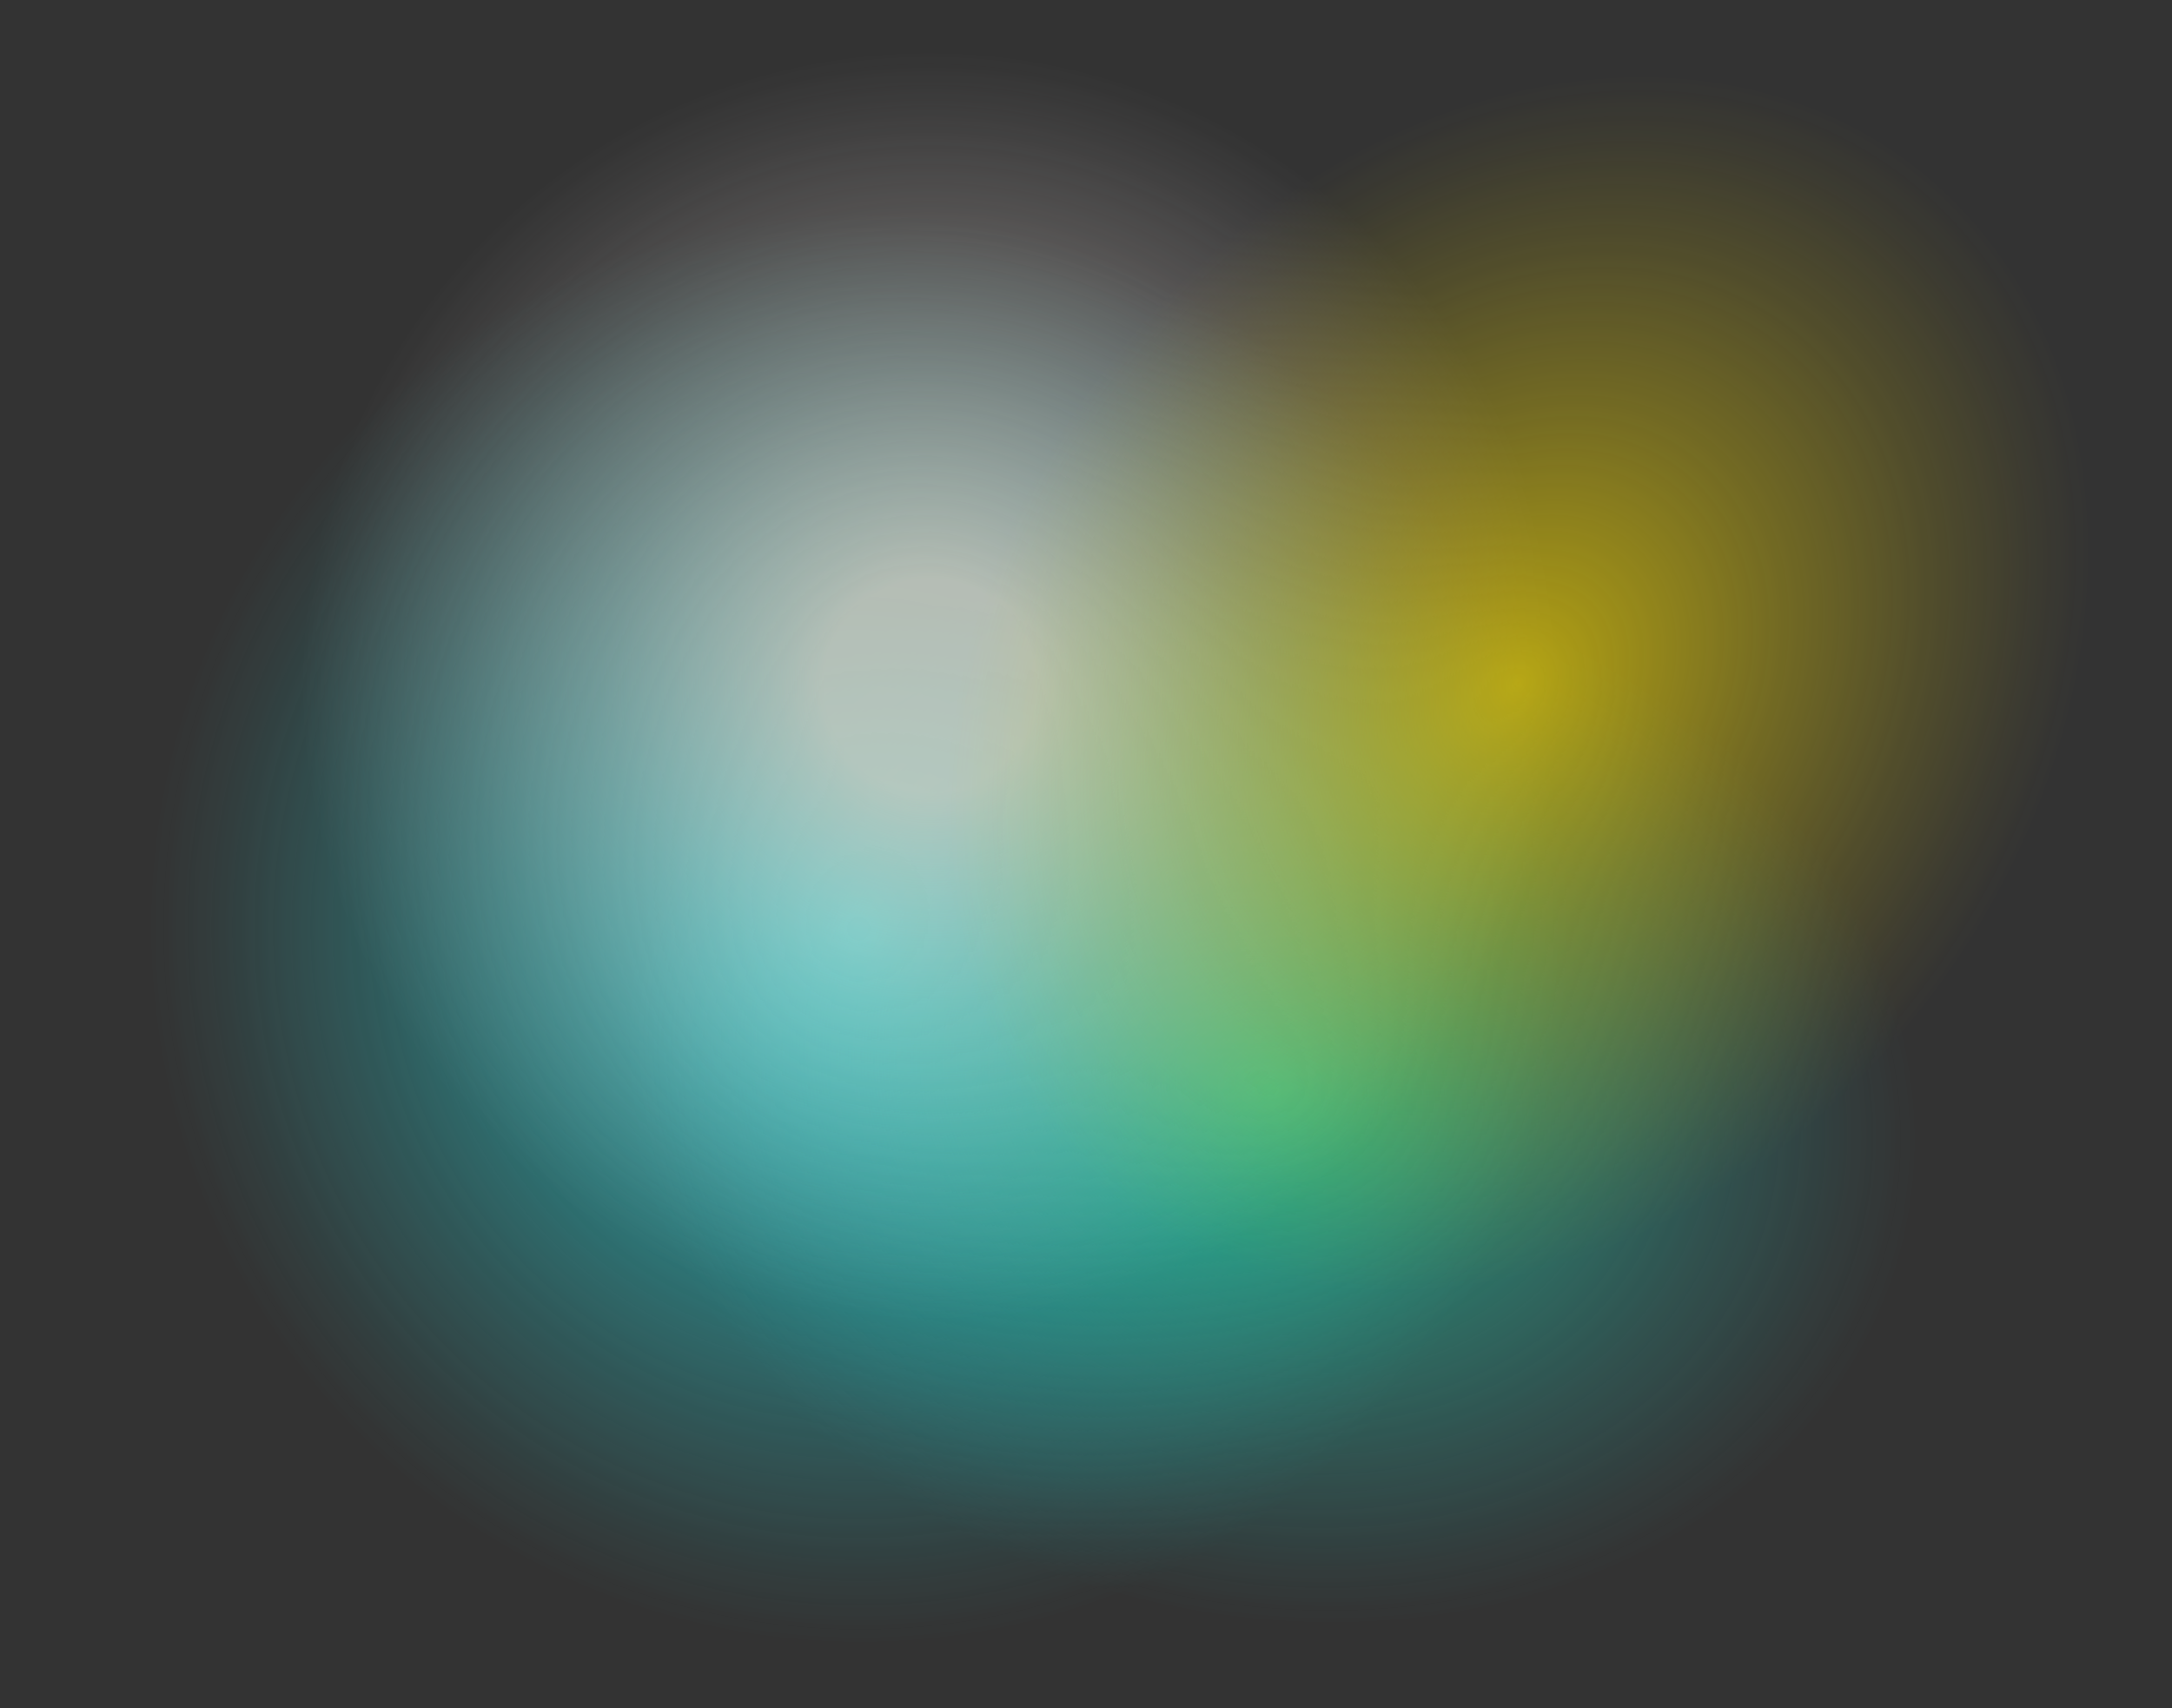
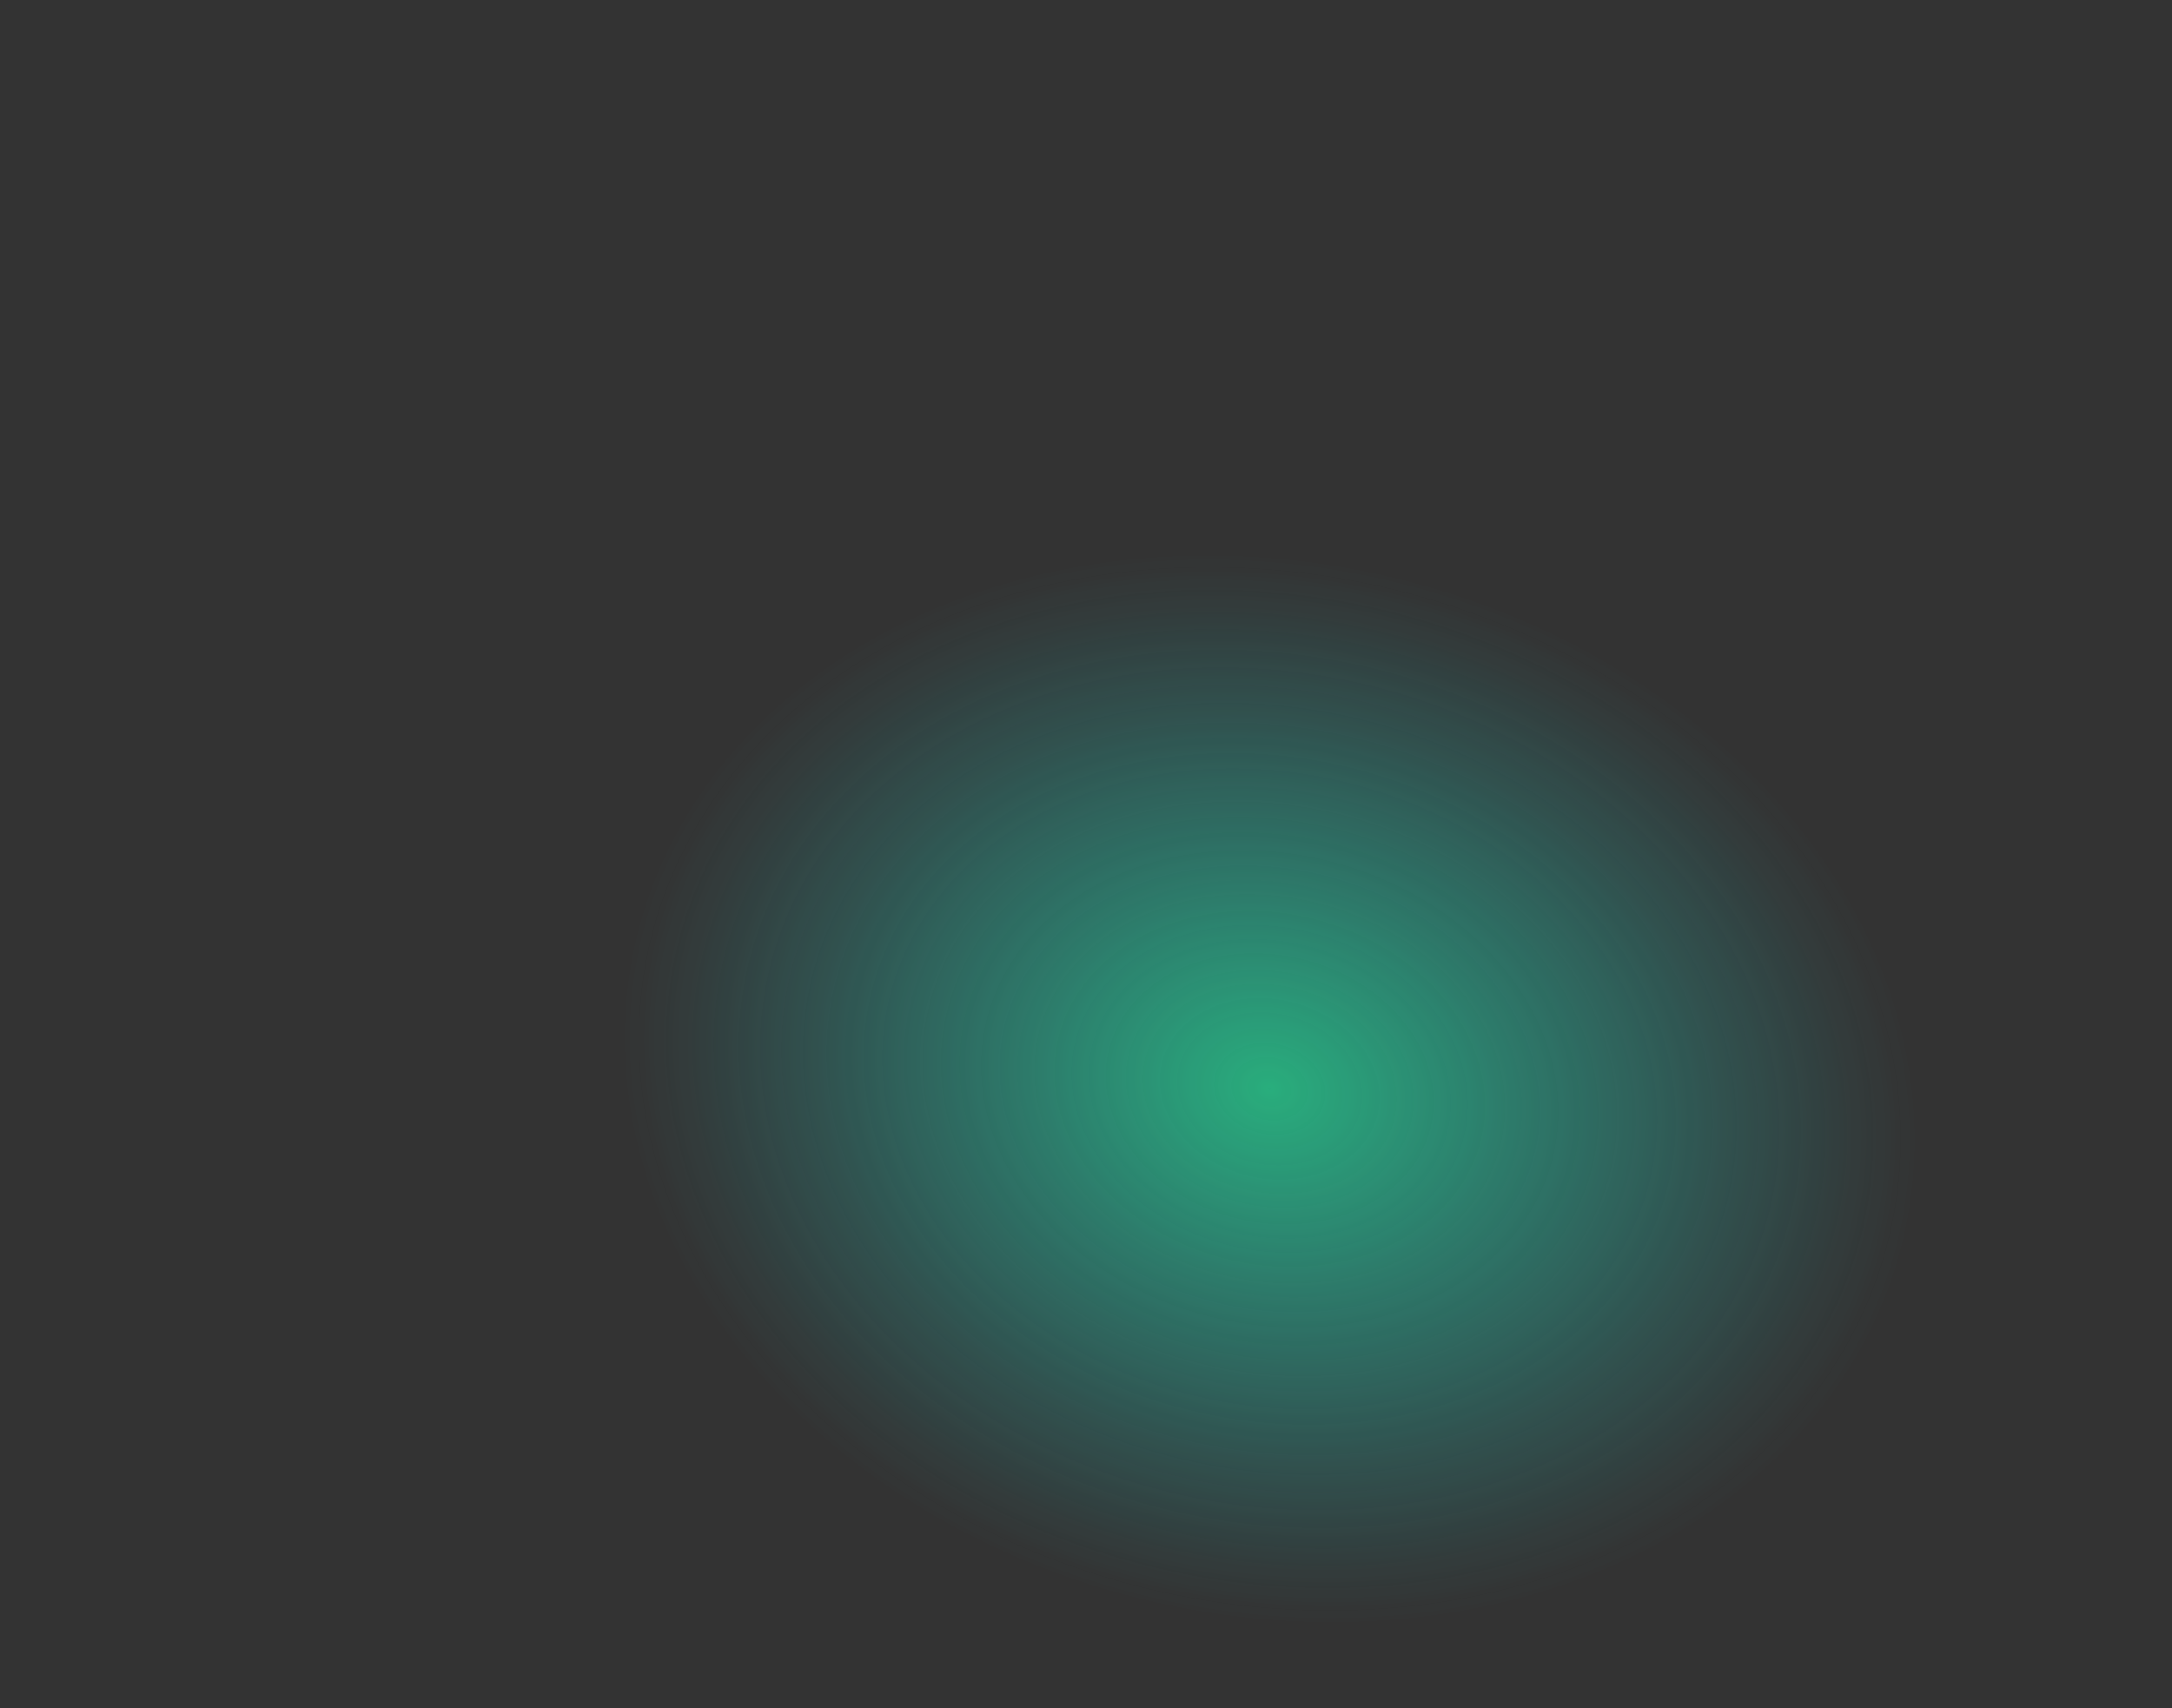
<svg xmlns="http://www.w3.org/2000/svg" id="Layer_1" viewBox="0 0 2999.84 2359.09">
  <rect x="0" y="0" width="2999.84" height="2359.09" fill="#333333" stroke="none" />
  <defs>
    <style>.cls-1{fill:url(#radial-gradient-2);}.cls-1,.cls-2,.cls-3,.cls-4{opacity:.8;}.cls-2{fill:url(#radial-gradient-3);}.cls-3{fill:url(#radial-gradient-4);}.cls-5{fill:url(#radial-gradient);}</style>
    <radialGradient id="radial-gradient" cx="1308.63" cy="1510.44" fx="1308.63" fy="1510.44" r="909.78" gradientTransform="translate(-396.8 -559.81) scale(1.21 1.22)" gradientUnits="userSpaceOnUse">
      <stop offset="0" stop-color="#23f2f5" />
      <stop offset=".05" stop-color="#23f2f5" stop-opacity=".94" />
      <stop offset=".36" stop-color="#23f2f5" stop-opacity=".54" />
      <stop offset=".62" stop-color="#23f2f5" stop-opacity=".25" />
      <stop offset=".8" stop-color="#23f2f5" stop-opacity=".07" />
      <stop offset=".89" stop-color="#23f2f5" stop-opacity="0" />
    </radialGradient>
    <radialGradient id="radial-gradient-2" cx="1646.58" cy="1867.81" fx="1646.58" fy="1867.81" r="671.39" gradientTransform="translate(4039.93 -976.74) rotate(90) scale(1.51 1.22)" gradientUnits="userSpaceOnUse">
      <stop offset="0" stop-color="#23f2a5" />
      <stop offset=".04" stop-color="#23f2a9" stop-opacity=".95" />
      <stop offset=".36" stop-color="#23f2c9" stop-opacity=".55" />
      <stop offset=".62" stop-color="#23f2e0" stop-opacity=".25" />
      <stop offset=".8" stop-color="#23f2ef" stop-opacity=".07" />
      <stop offset=".89" stop-color="#23f2f5" stop-opacity="0" />
    </radialGradient>
    <radialGradient id="radial-gradient-3" cx="1427.92" cy="1248.96" fx="1427.92" fy="1248.96" r="806.7" gradientTransform="translate(-441.89 -576.53) scale(1.21 1.22)" gradientUnits="userSpaceOnUse">
      <stop offset=".15" stop-color="#fff5e7" />
      <stop offset=".21" stop-color="#fff5e8" stop-opacity=".9" />
      <stop offset=".46" stop-color="#fff5ef" stop-opacity=".52" />
      <stop offset=".67" stop-color="#fff5f3" stop-opacity=".24" />
      <stop offset=".82" stop-color="#fff5f6" stop-opacity=".07" />
      <stop offset=".89" stop-color="#fff5f8" stop-opacity="0" />
    </radialGradient>
    <radialGradient id="radial-gradient-4" cx="1917.94" cy="766.25" fx="1917.94" fy="766.25" r="831.7" gradientTransform="translate(3026.69 -911.17) rotate(90) scale(.97 1.22)" gradientUnits="userSpaceOnUse">
      <stop offset="0" stop-color="#ffe300" />
      <stop offset=".08" stop-color="#ffe300" stop-opacity=".9" />
      <stop offset=".38" stop-color="#ffe300" stop-opacity=".52" />
      <stop offset=".63" stop-color="#ffe300" stop-opacity=".24" />
      <stop offset=".8" stop-color="#ffe300" stop-opacity=".07" />
      <stop offset=".89" stop-color="#ffe300" stop-opacity="0" />
    </radialGradient>
  </defs>
  <g class="cls-4">
-     <ellipse class="cls-5" cx="1186.08" cy="1288.77" rx="1167.37" ry="1041.33" transform="translate(-165.03 174.22) rotate(-7.86)" />
    <ellipse class="cls-1" cx="1753.98" cy="1511.52" rx="768.48" ry="1076.29" transform="translate(-120.85 2870.25) rotate(-76.69)" />
-     <ellipse class="cls-2" cx="1285.27" cy="952.04" rx="1035.11" ry="923.35" transform="translate(-118.07 184.62) rotate(-7.86)" />
-     <ellipse class="cls-3" cx="2088.89" cy="942.22" rx="951.97" ry="852.59" transform="translate(76.52 2038.4) rotate(-52.86)" />
  </g>
</svg>